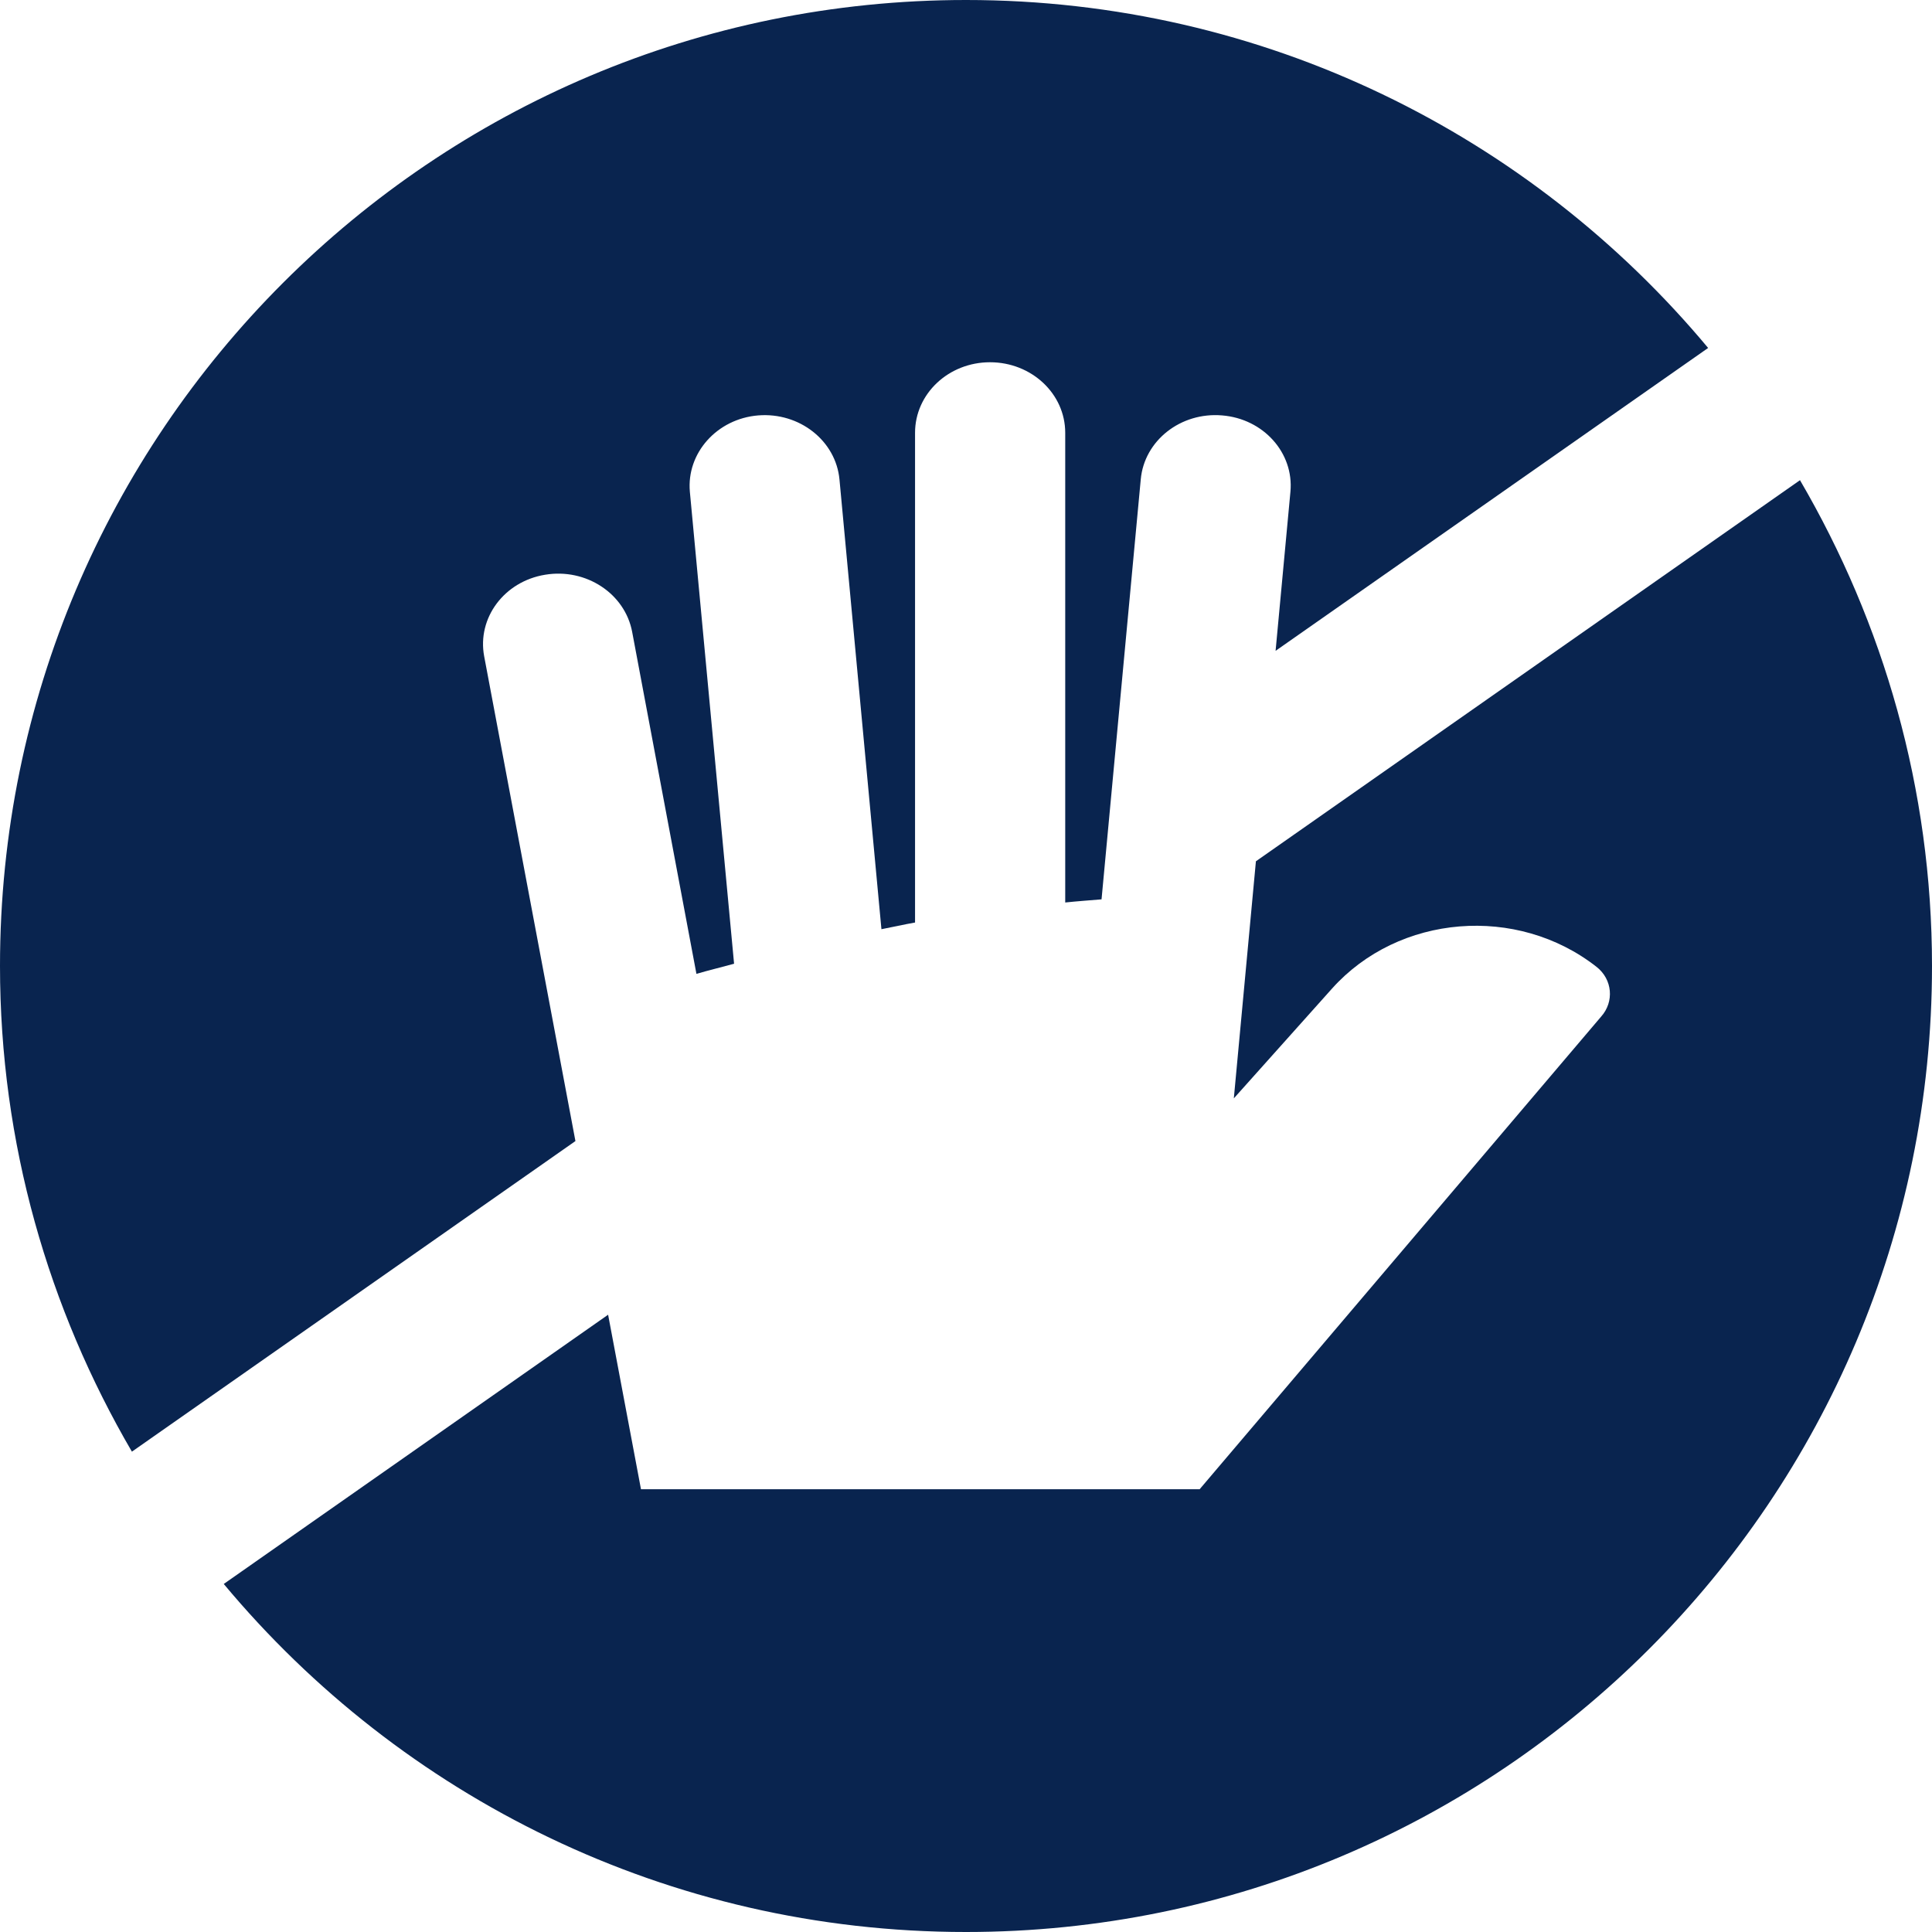
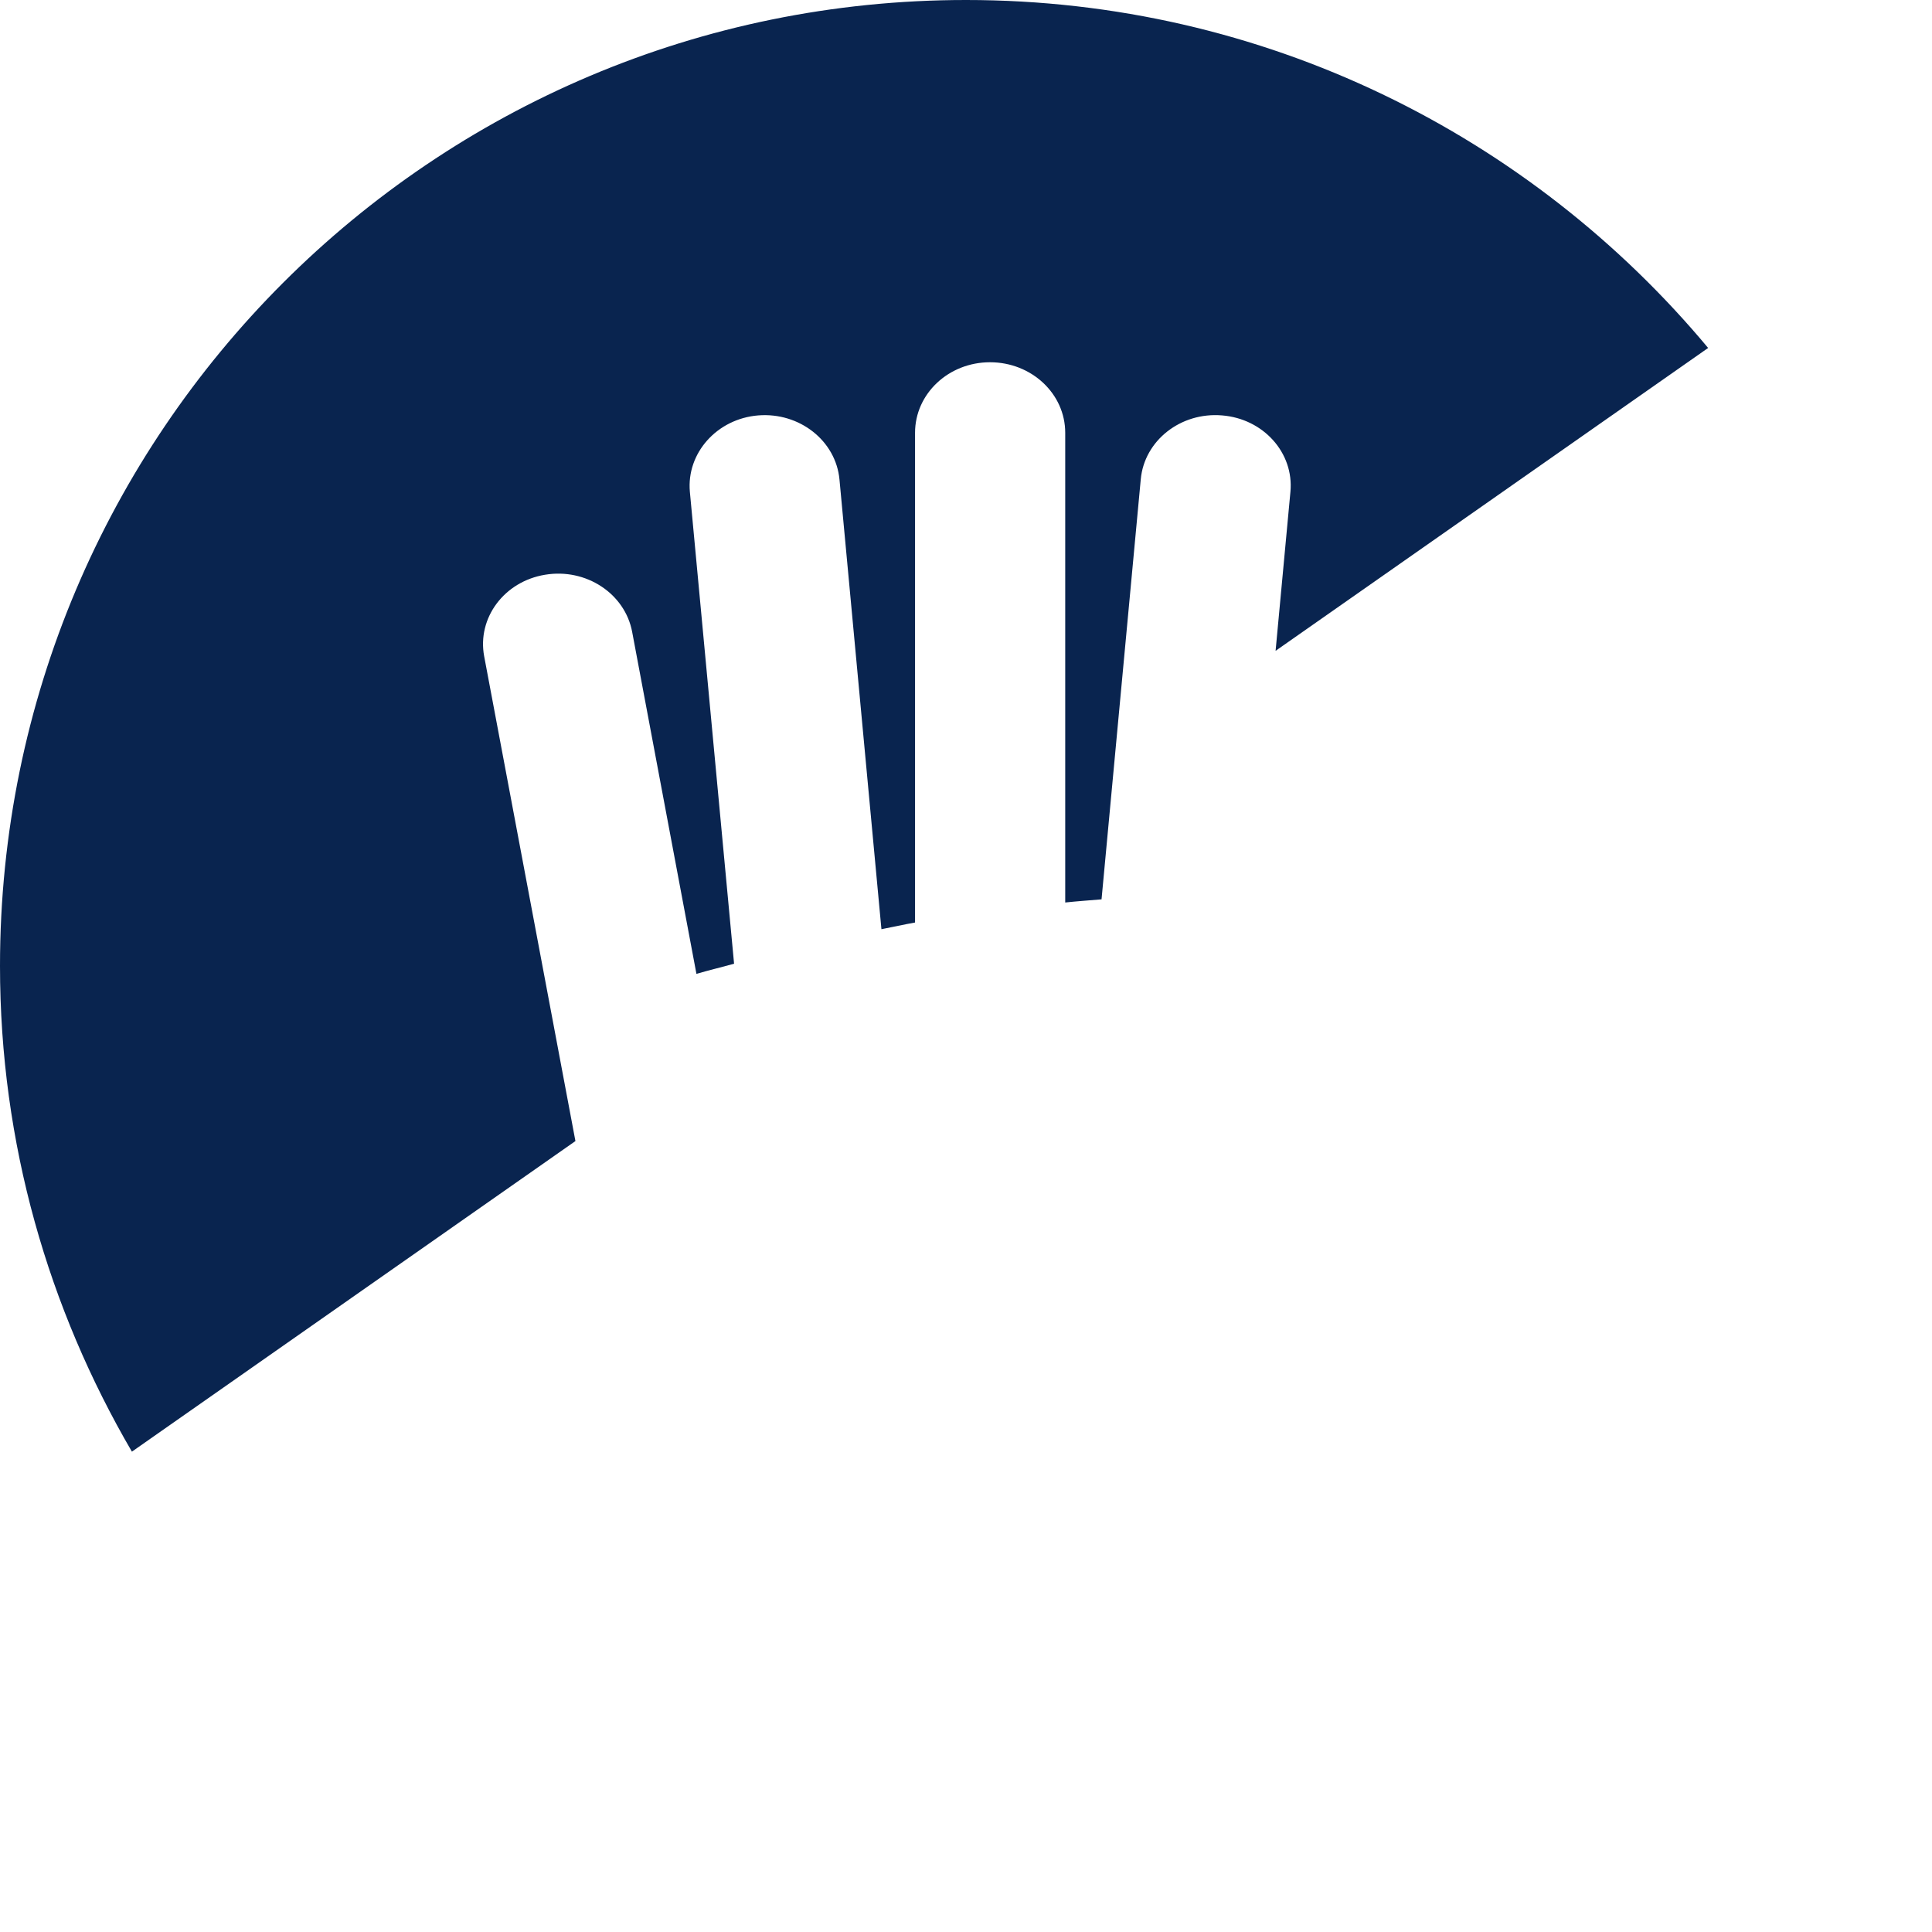
<svg xmlns="http://www.w3.org/2000/svg" width="70" height="70" viewBox="0 0 70 70" fill="none">
  <g clip-path="url(#clip0_25_424)">
    <path d="M20.849 41.343L17.542 23.777C17.283 22.388 18.27 21.066 19.749 20.824C21.23 20.576 22.646 21.505 22.905 22.898L25.233 35.285C25.677 35.155 26.14 35.044 26.597 34.918L24.995 17.817C24.869 16.419 25.975 15.173 27.471 15.051C28.966 14.931 30.286 15.968 30.416 17.375L31.936 33.667C32.346 33.588 32.739 33.497 33.154 33.425V15.68C33.154 14.267 34.368 13.125 35.87 13.125C37.376 13.125 38.595 14.267 38.595 15.68V32.699C39.027 32.653 39.472 32.622 39.911 32.585L41.332 17.366C41.46 15.967 42.776 14.925 44.277 15.051C45.778 15.171 46.884 16.41 46.755 17.813L46.217 23.581L61.889 12.607C55.468 4.908 45.81 0 35 0C15.67 0 0 15.671 0 35C0 41.423 1.76 47.422 4.779 52.596L20.849 41.343Z" fill="#09244F" />
-     <path d="M45.504 31.206L44.704 39.796L48.26 35.82C50.678 33.12 54.97 32.772 57.849 35.034C58.422 35.485 58.493 36.292 58.014 36.831L43.465 53.958H23.224L22.033 47.635L8.107 57.39C14.529 65.093 24.189 70 35 70C54.328 70 70 54.329 70 35C70 28.574 68.239 22.572 65.217 17.398L45.504 31.206Z" fill="#09244F" />
  </g>
  <defs>
    <clipPath id="clip0_25_424">
      <rect width="70" height="70" fill="white" />
    </clipPath>
  </defs>
</svg>